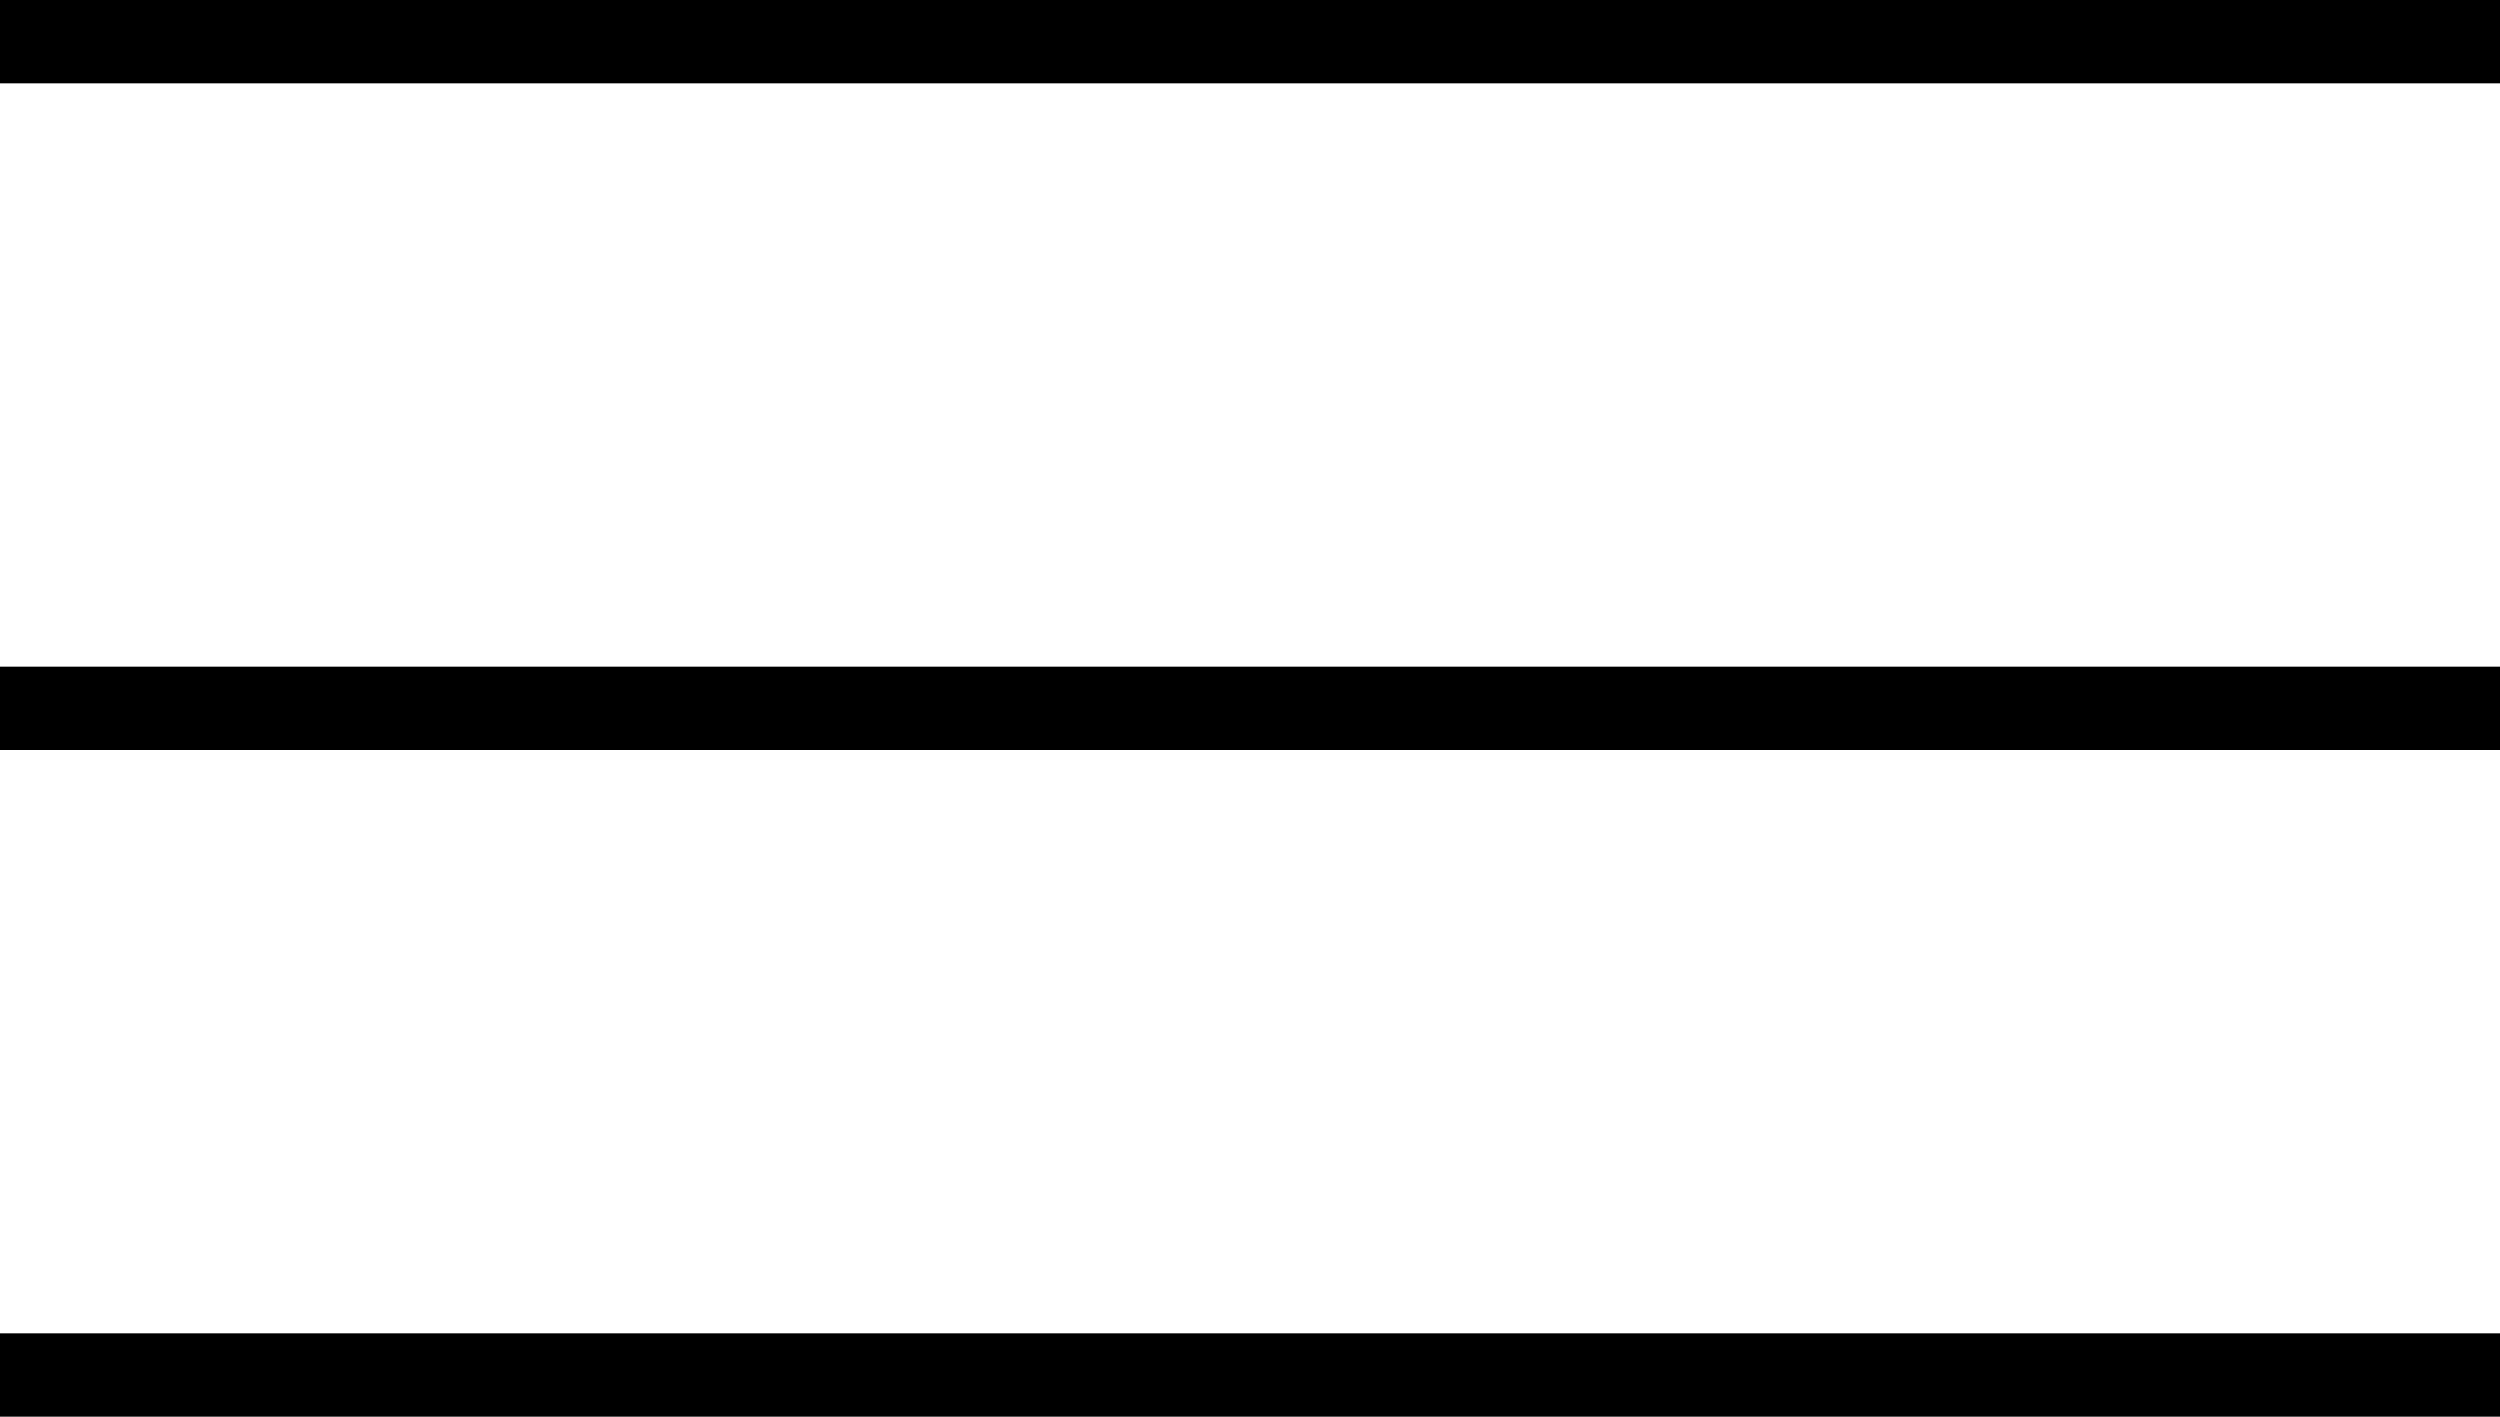
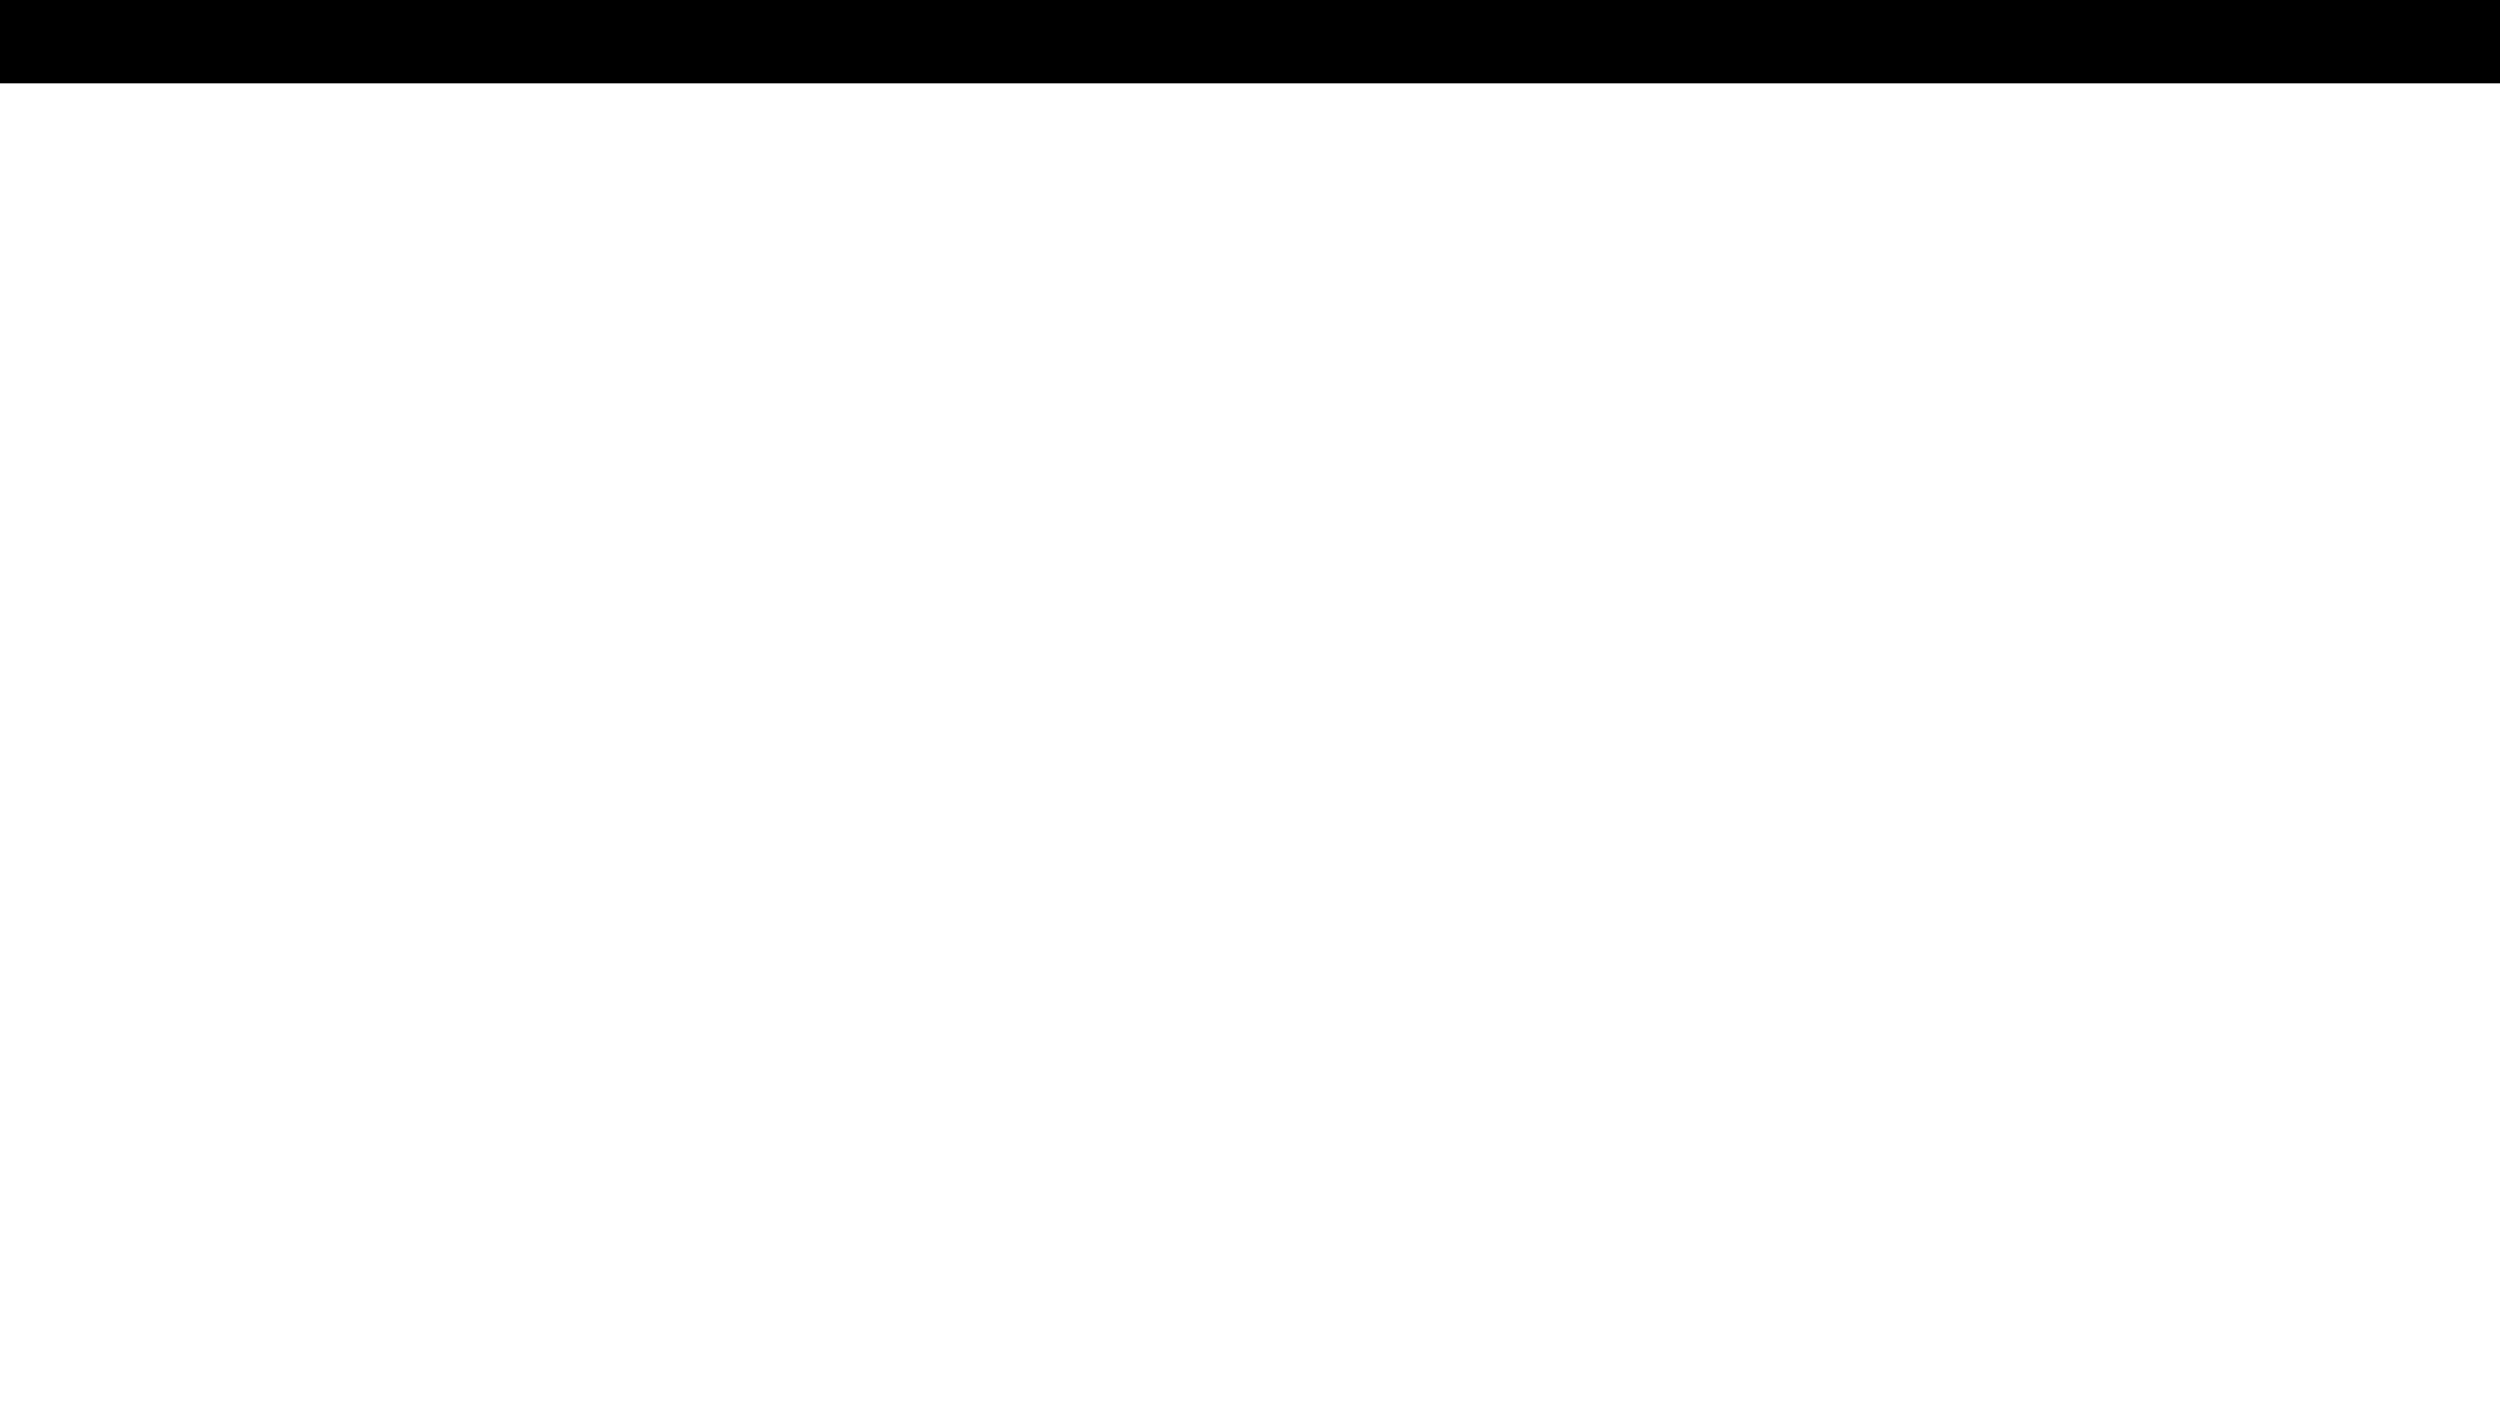
<svg xmlns="http://www.w3.org/2000/svg" width="30" height="17" viewBox="0 0 30 17" fill="none">
  <line y1="0.5" x2="30" y2="0.5" stroke="black" />
-   <line y1="8.5" x2="30" y2="8.5" stroke="black" />
-   <line y1="16.5" x2="30" y2="16.5" stroke="black" />
</svg>